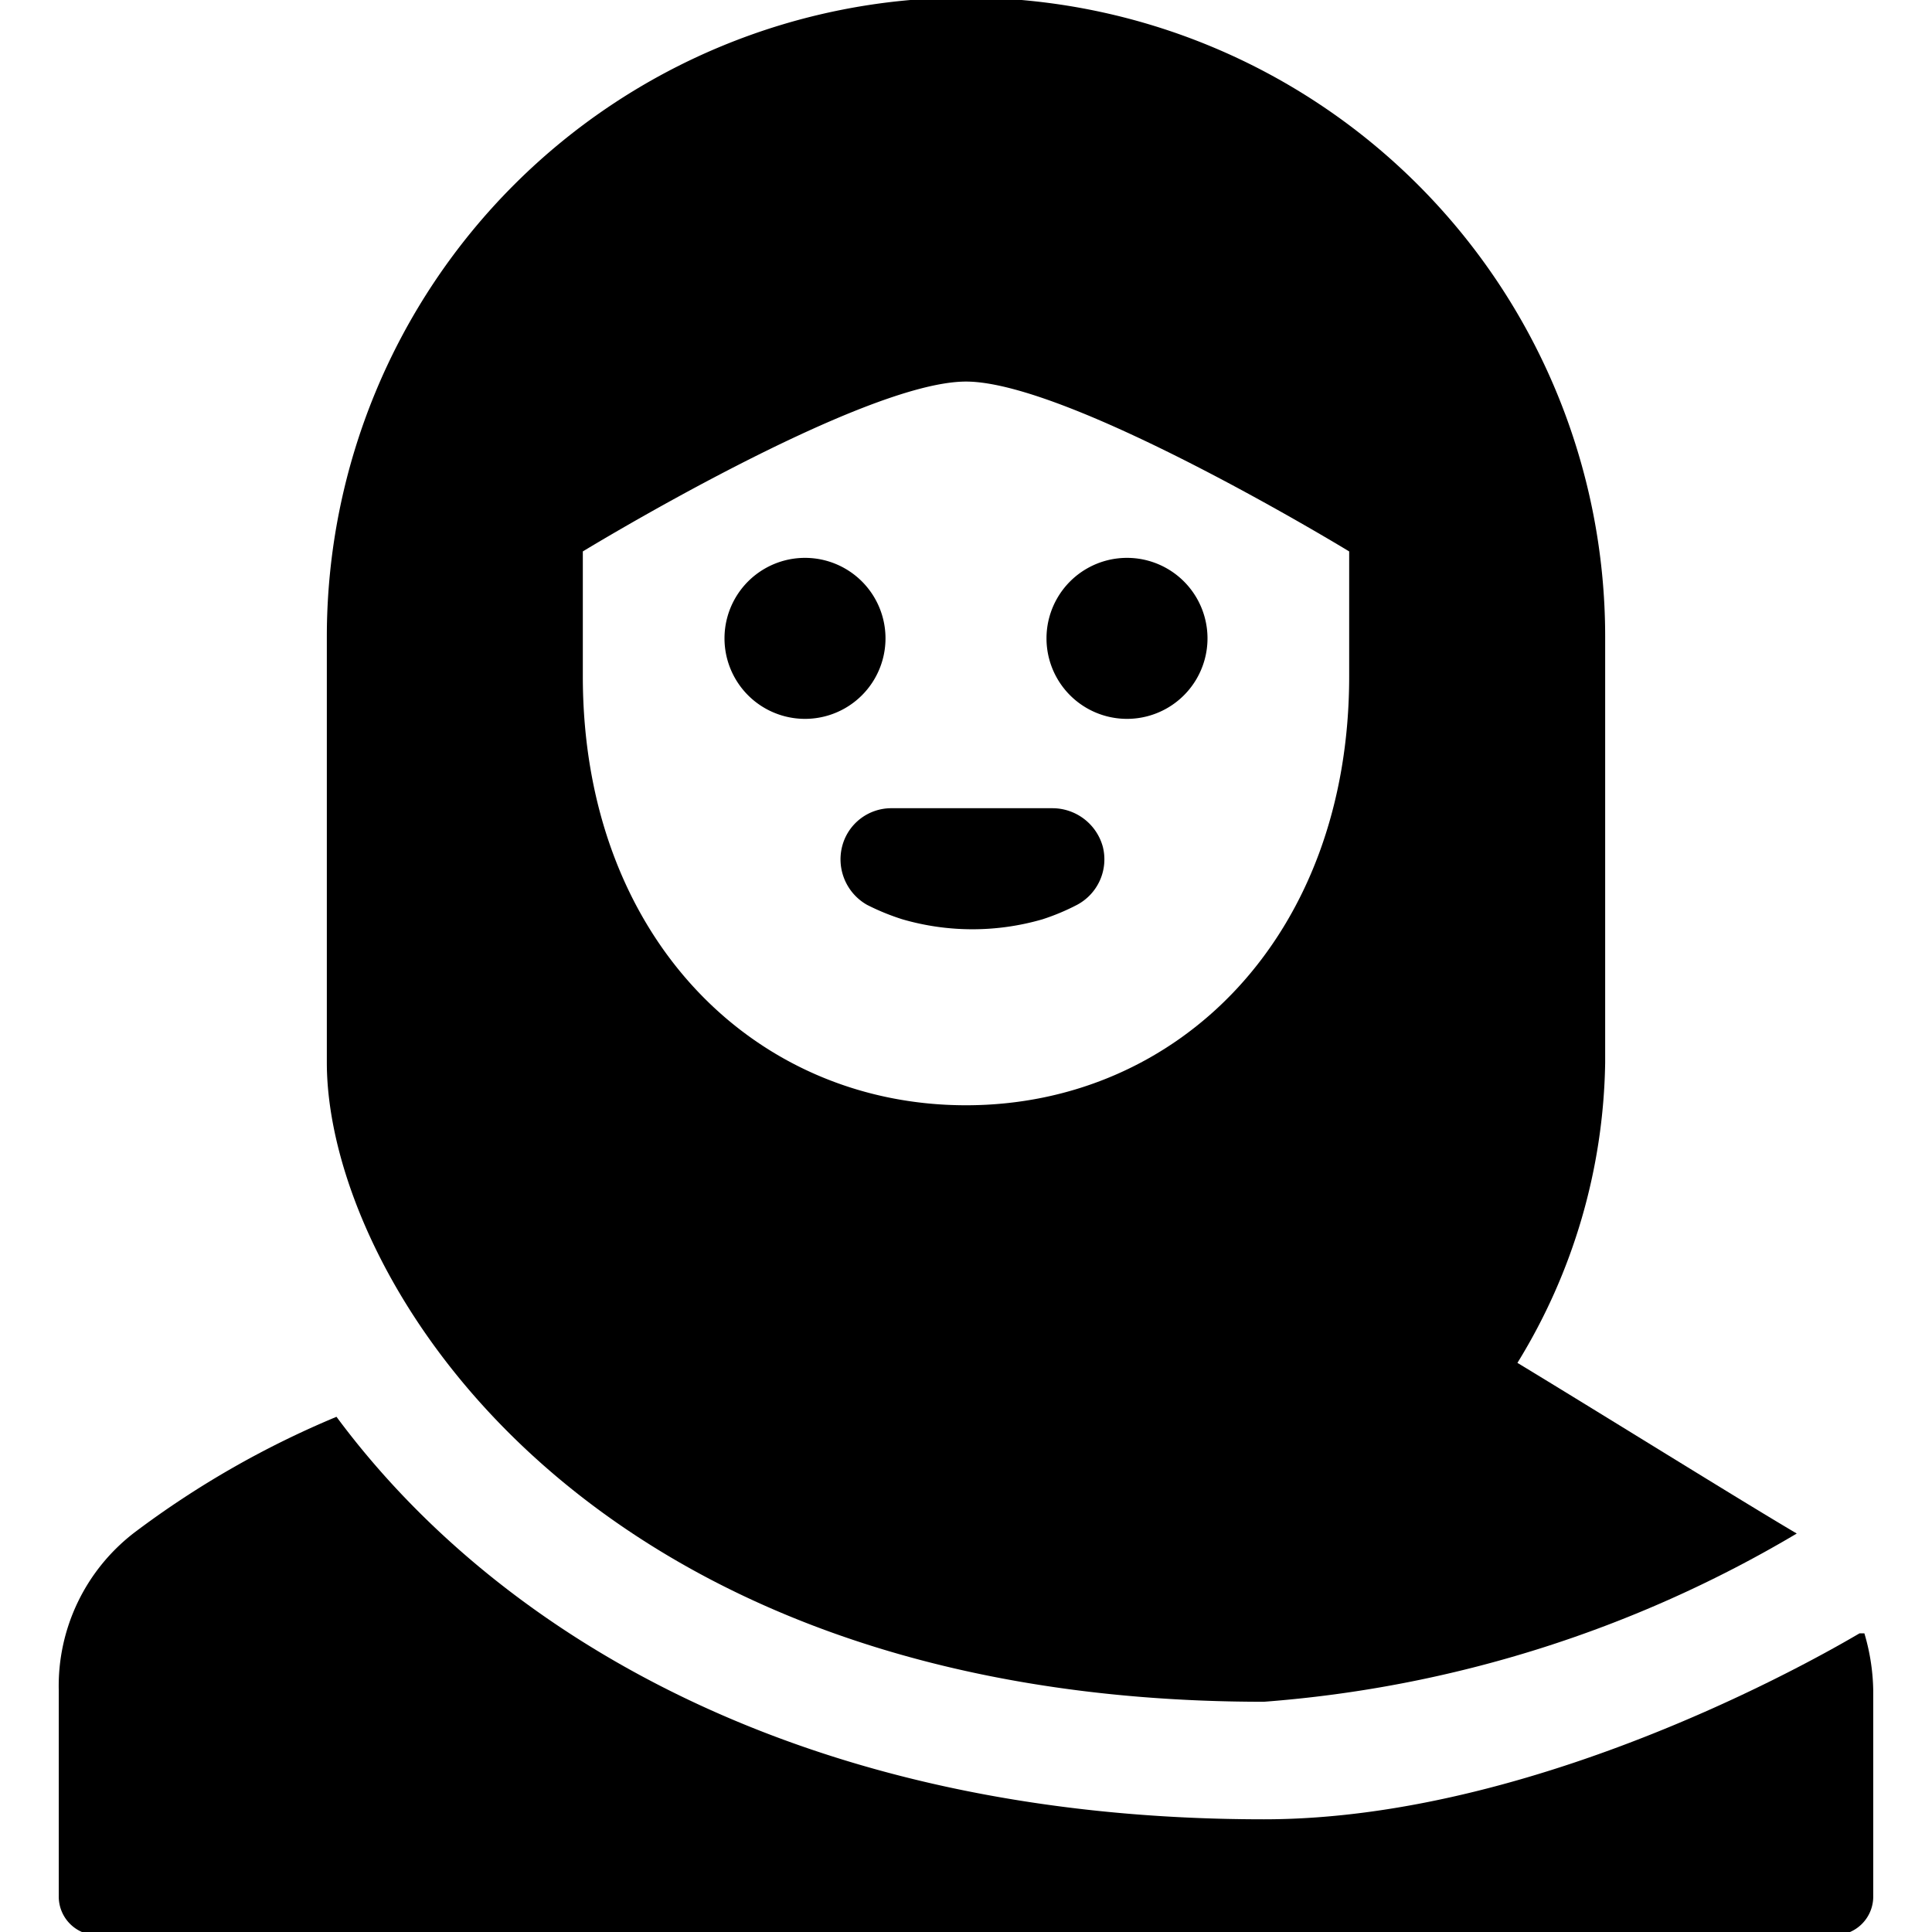
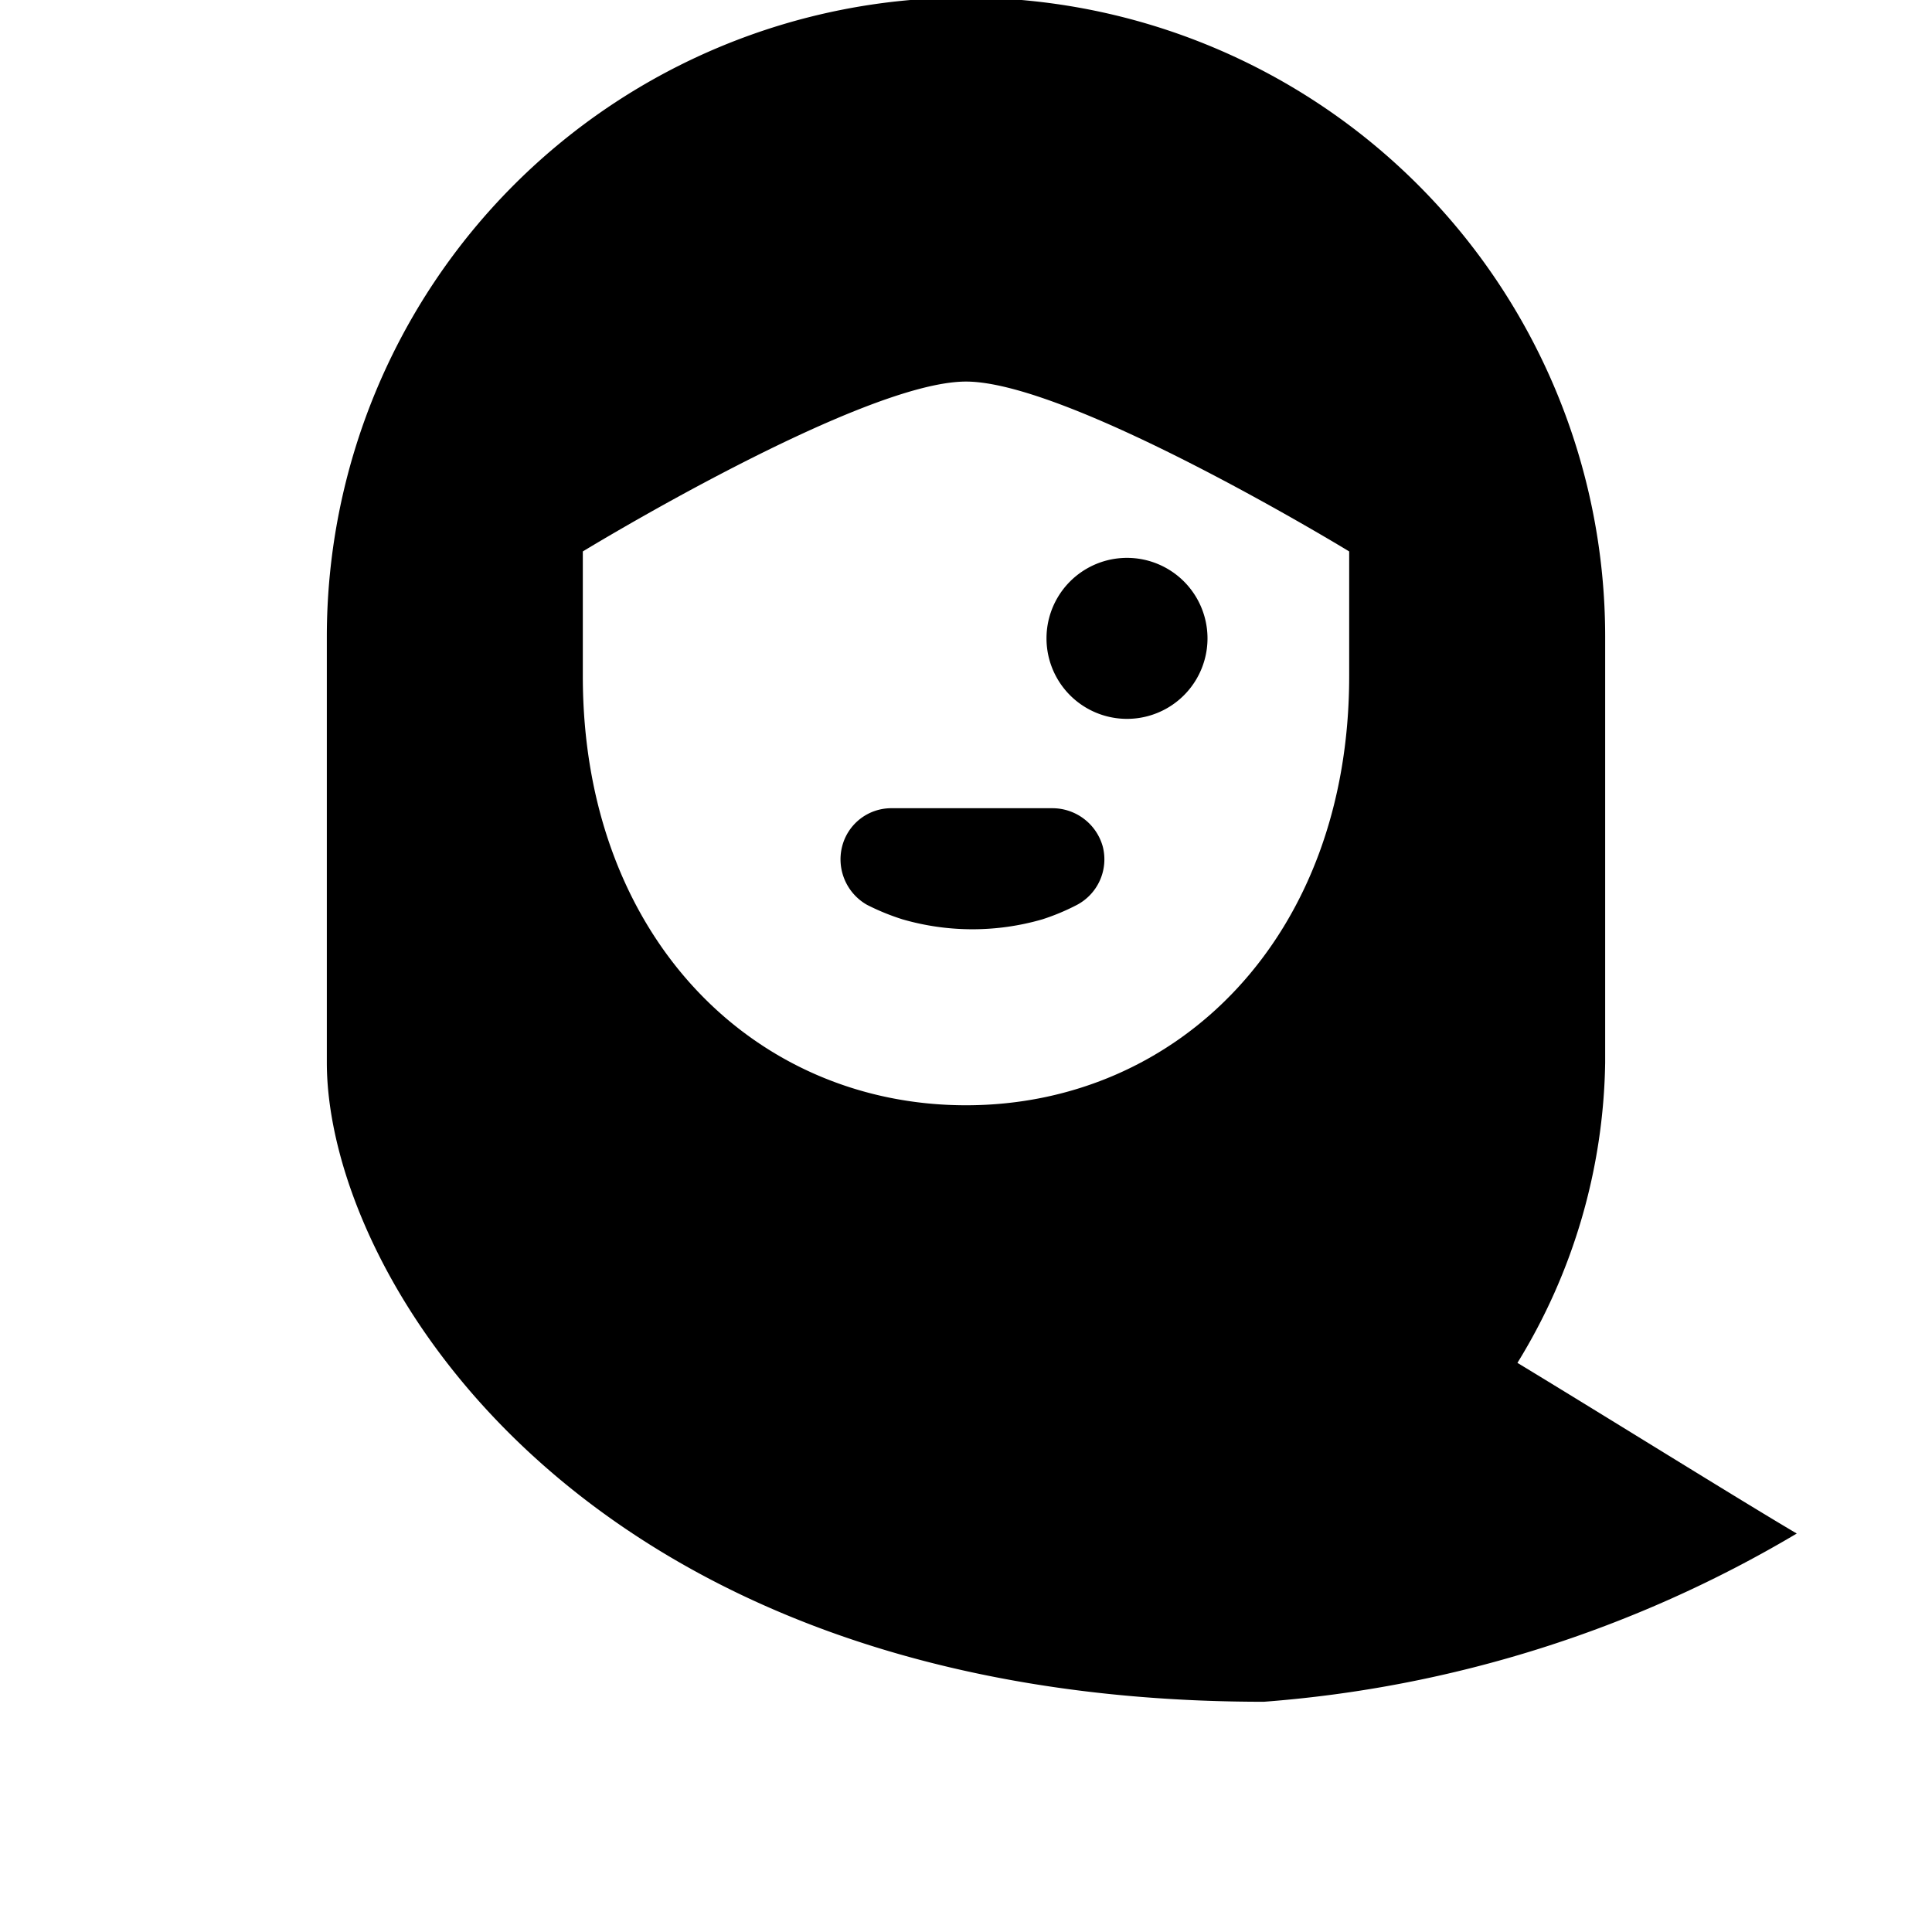
<svg xmlns="http://www.w3.org/2000/svg" viewBox="0 0 24 24">
  <g>
-     <path d="m23.16 20.29 -0.06 0c-0.16 0.09 -3.84 2.31 -7.4 2.31 -5.77 0 -9.55 -2.34 -11.52 -5a11.54 11.54 0 0 0 -2.5 1.43A2.4 2.4 0 0 0 0.73 21v2.55a0.48 0.48 0 0 0 0.49 0.49h21.56a0.48 0.48 0 0 0 0.49 -0.49V21a2.62 2.62 0 0 0 -0.11 -0.71Z" fill="#000000" stroke-width="1" />
    <path d="M15.7 21.14a15.2 15.2 0 0 0 6.62 -2.09c-0.68 -0.4 -2.43 -1.49 -3.47 -2.12a7.31 7.31 0 0 0 1.09 -3.73V7.91a7.94 7.94 0 0 0 -15.88 0v5.29c0 2.65 3.18 7.94 11.64 7.94ZM7.24 6.85S10.7 4.74 12 4.74s4.76 2.11 4.76 2.11V8.4c0 3.24 -2.13 5.33 -4.76 5.33S7.24 11.64 7.24 8.4Z" fill="#000000" stroke-width="1" />
    <path d="M13 7.93a1 1 0 1 0 2 0 1 1 0 1 0 -2 0" fill="#000000" stroke-width="1" />
-     <path d="M9 7.93a1 1 0 1 0 2 0 1 1 0 1 0 -2 0" fill="#000000" stroke-width="1" />
    <path d="M10.46 10.52a0.65 0.65 0 0 0 0.31 0.72 2.89 2.89 0 0 0 0.44 0.18 3.12 3.12 0 0 0 1.74 0 2.77 2.77 0 0 0 0.43 -0.18 0.64 0.64 0 0 0 0.32 -0.72 0.65 0.65 0 0 0 -0.62 -0.48h-2a0.63 0.63 0 0 0 -0.62 0.48Z" fill="#000000" stroke-width="1" />
  </g>
</svg>